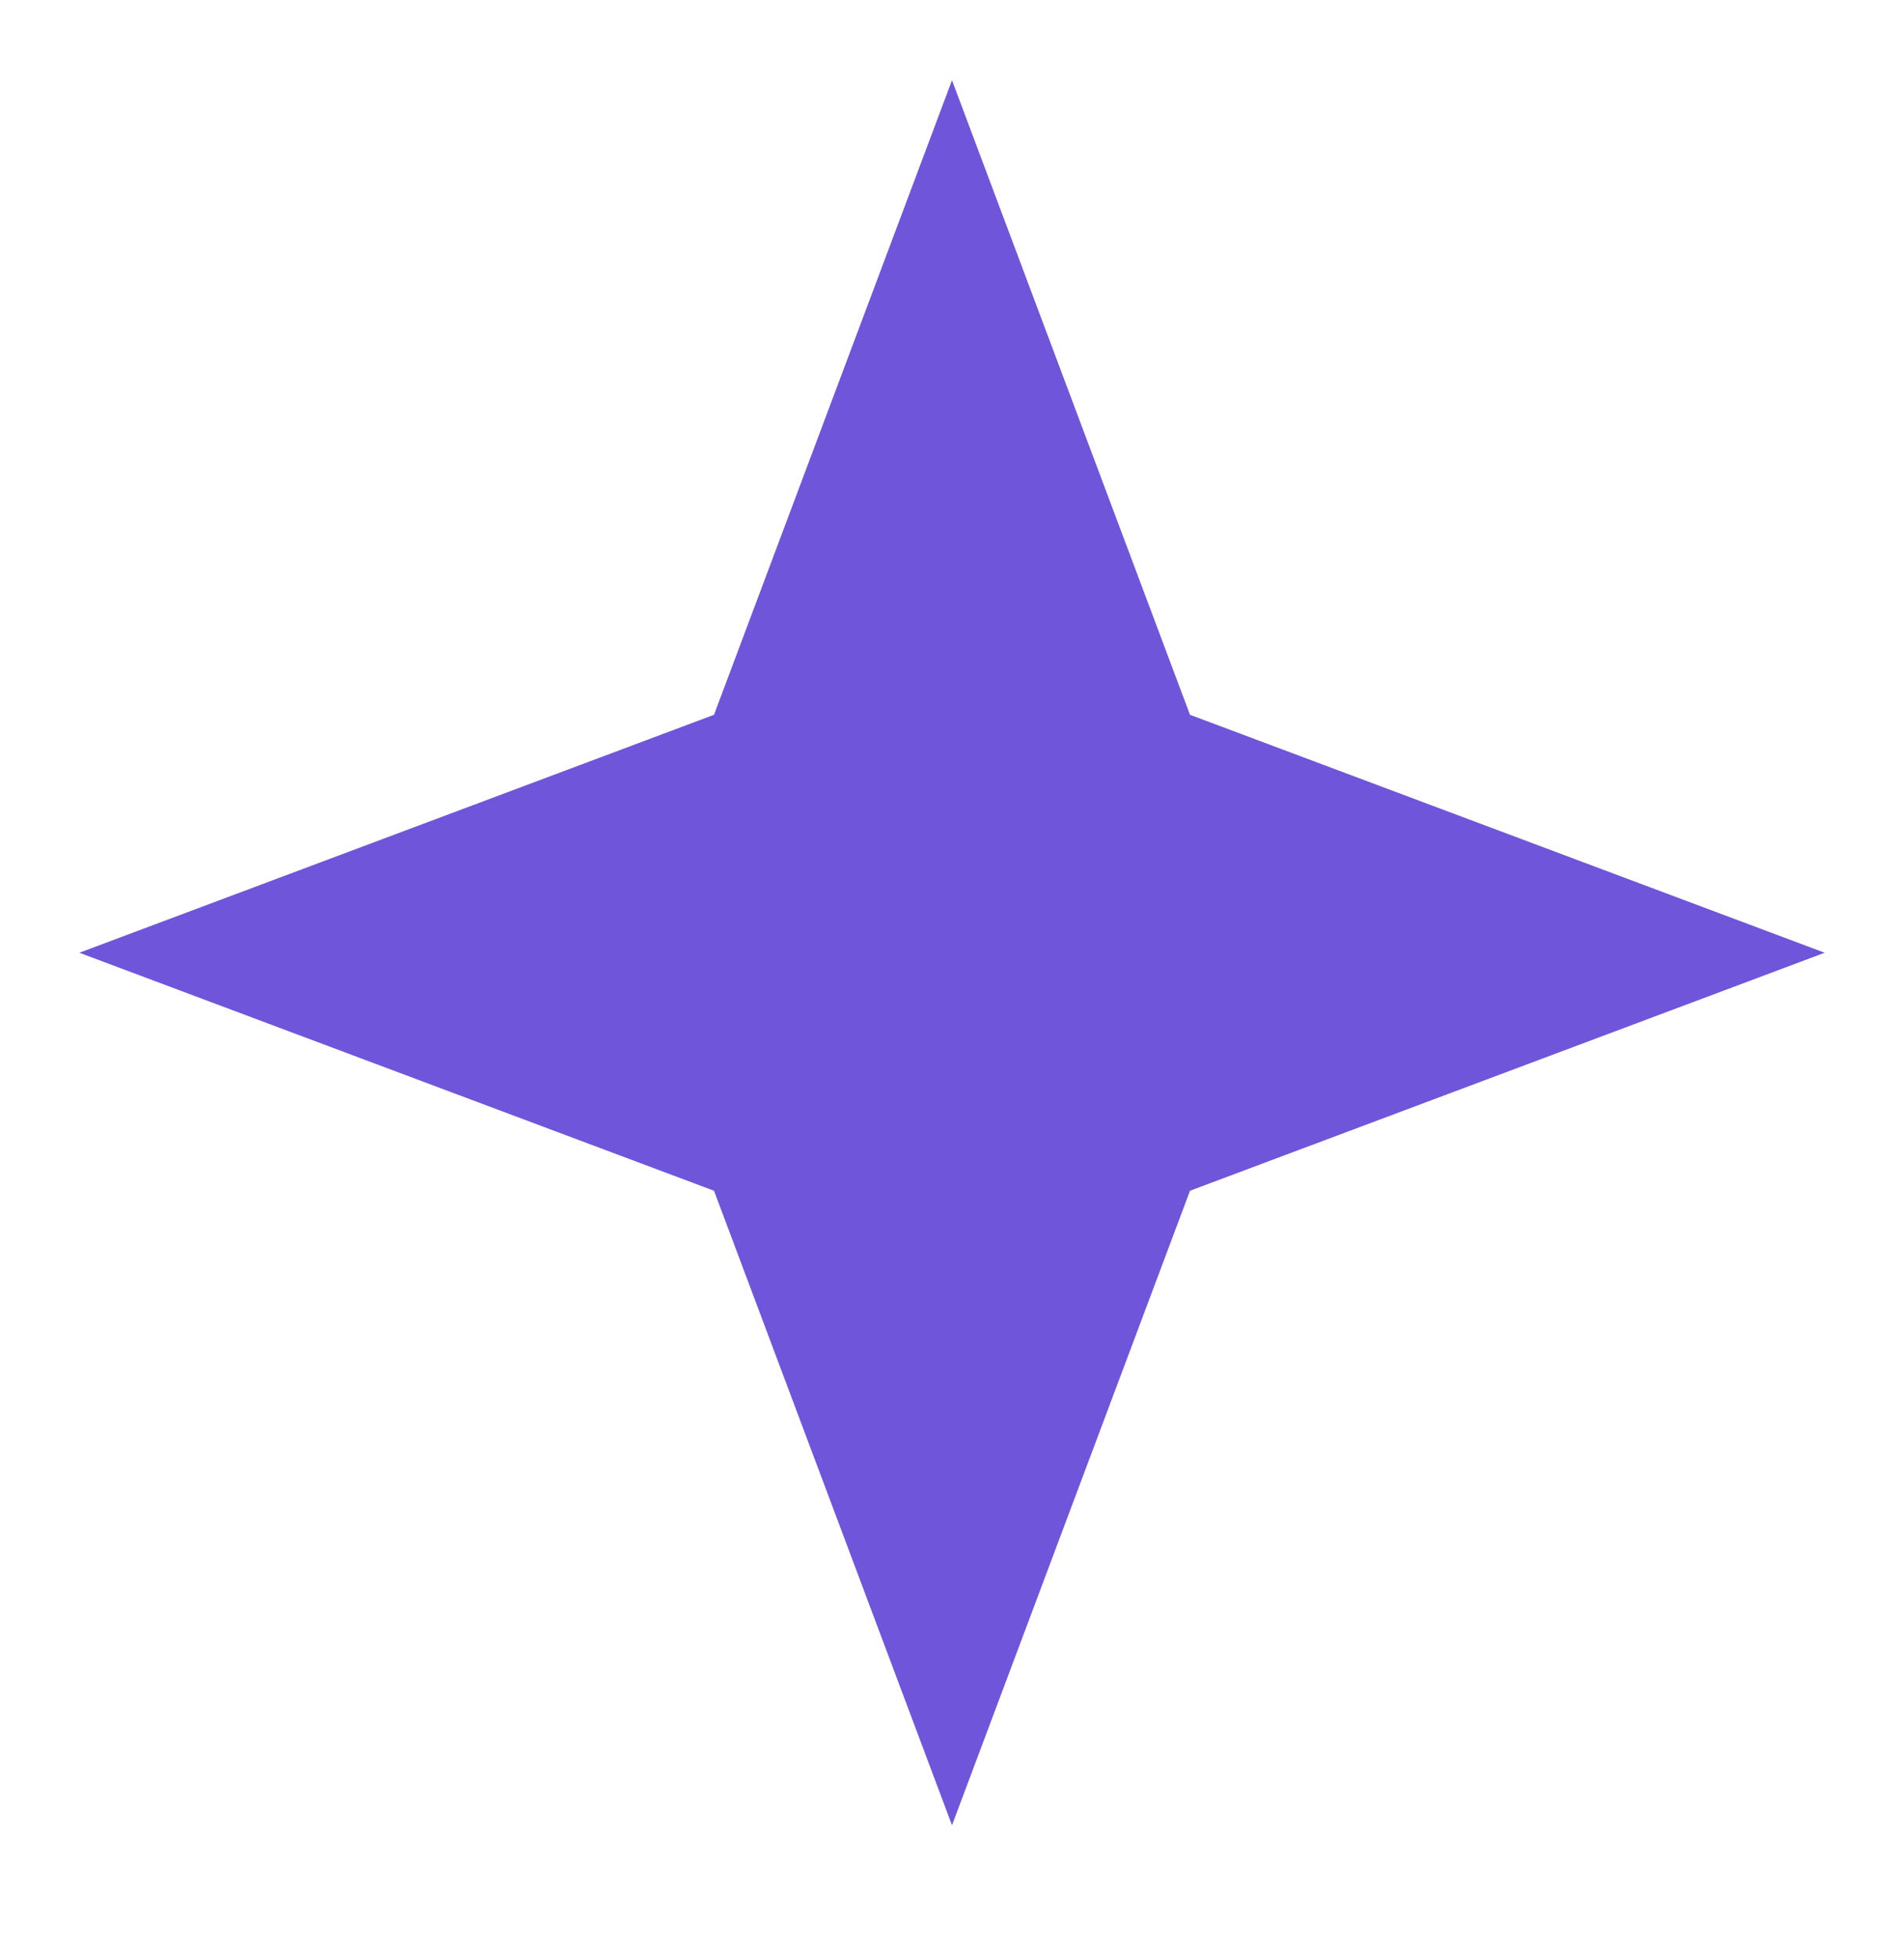
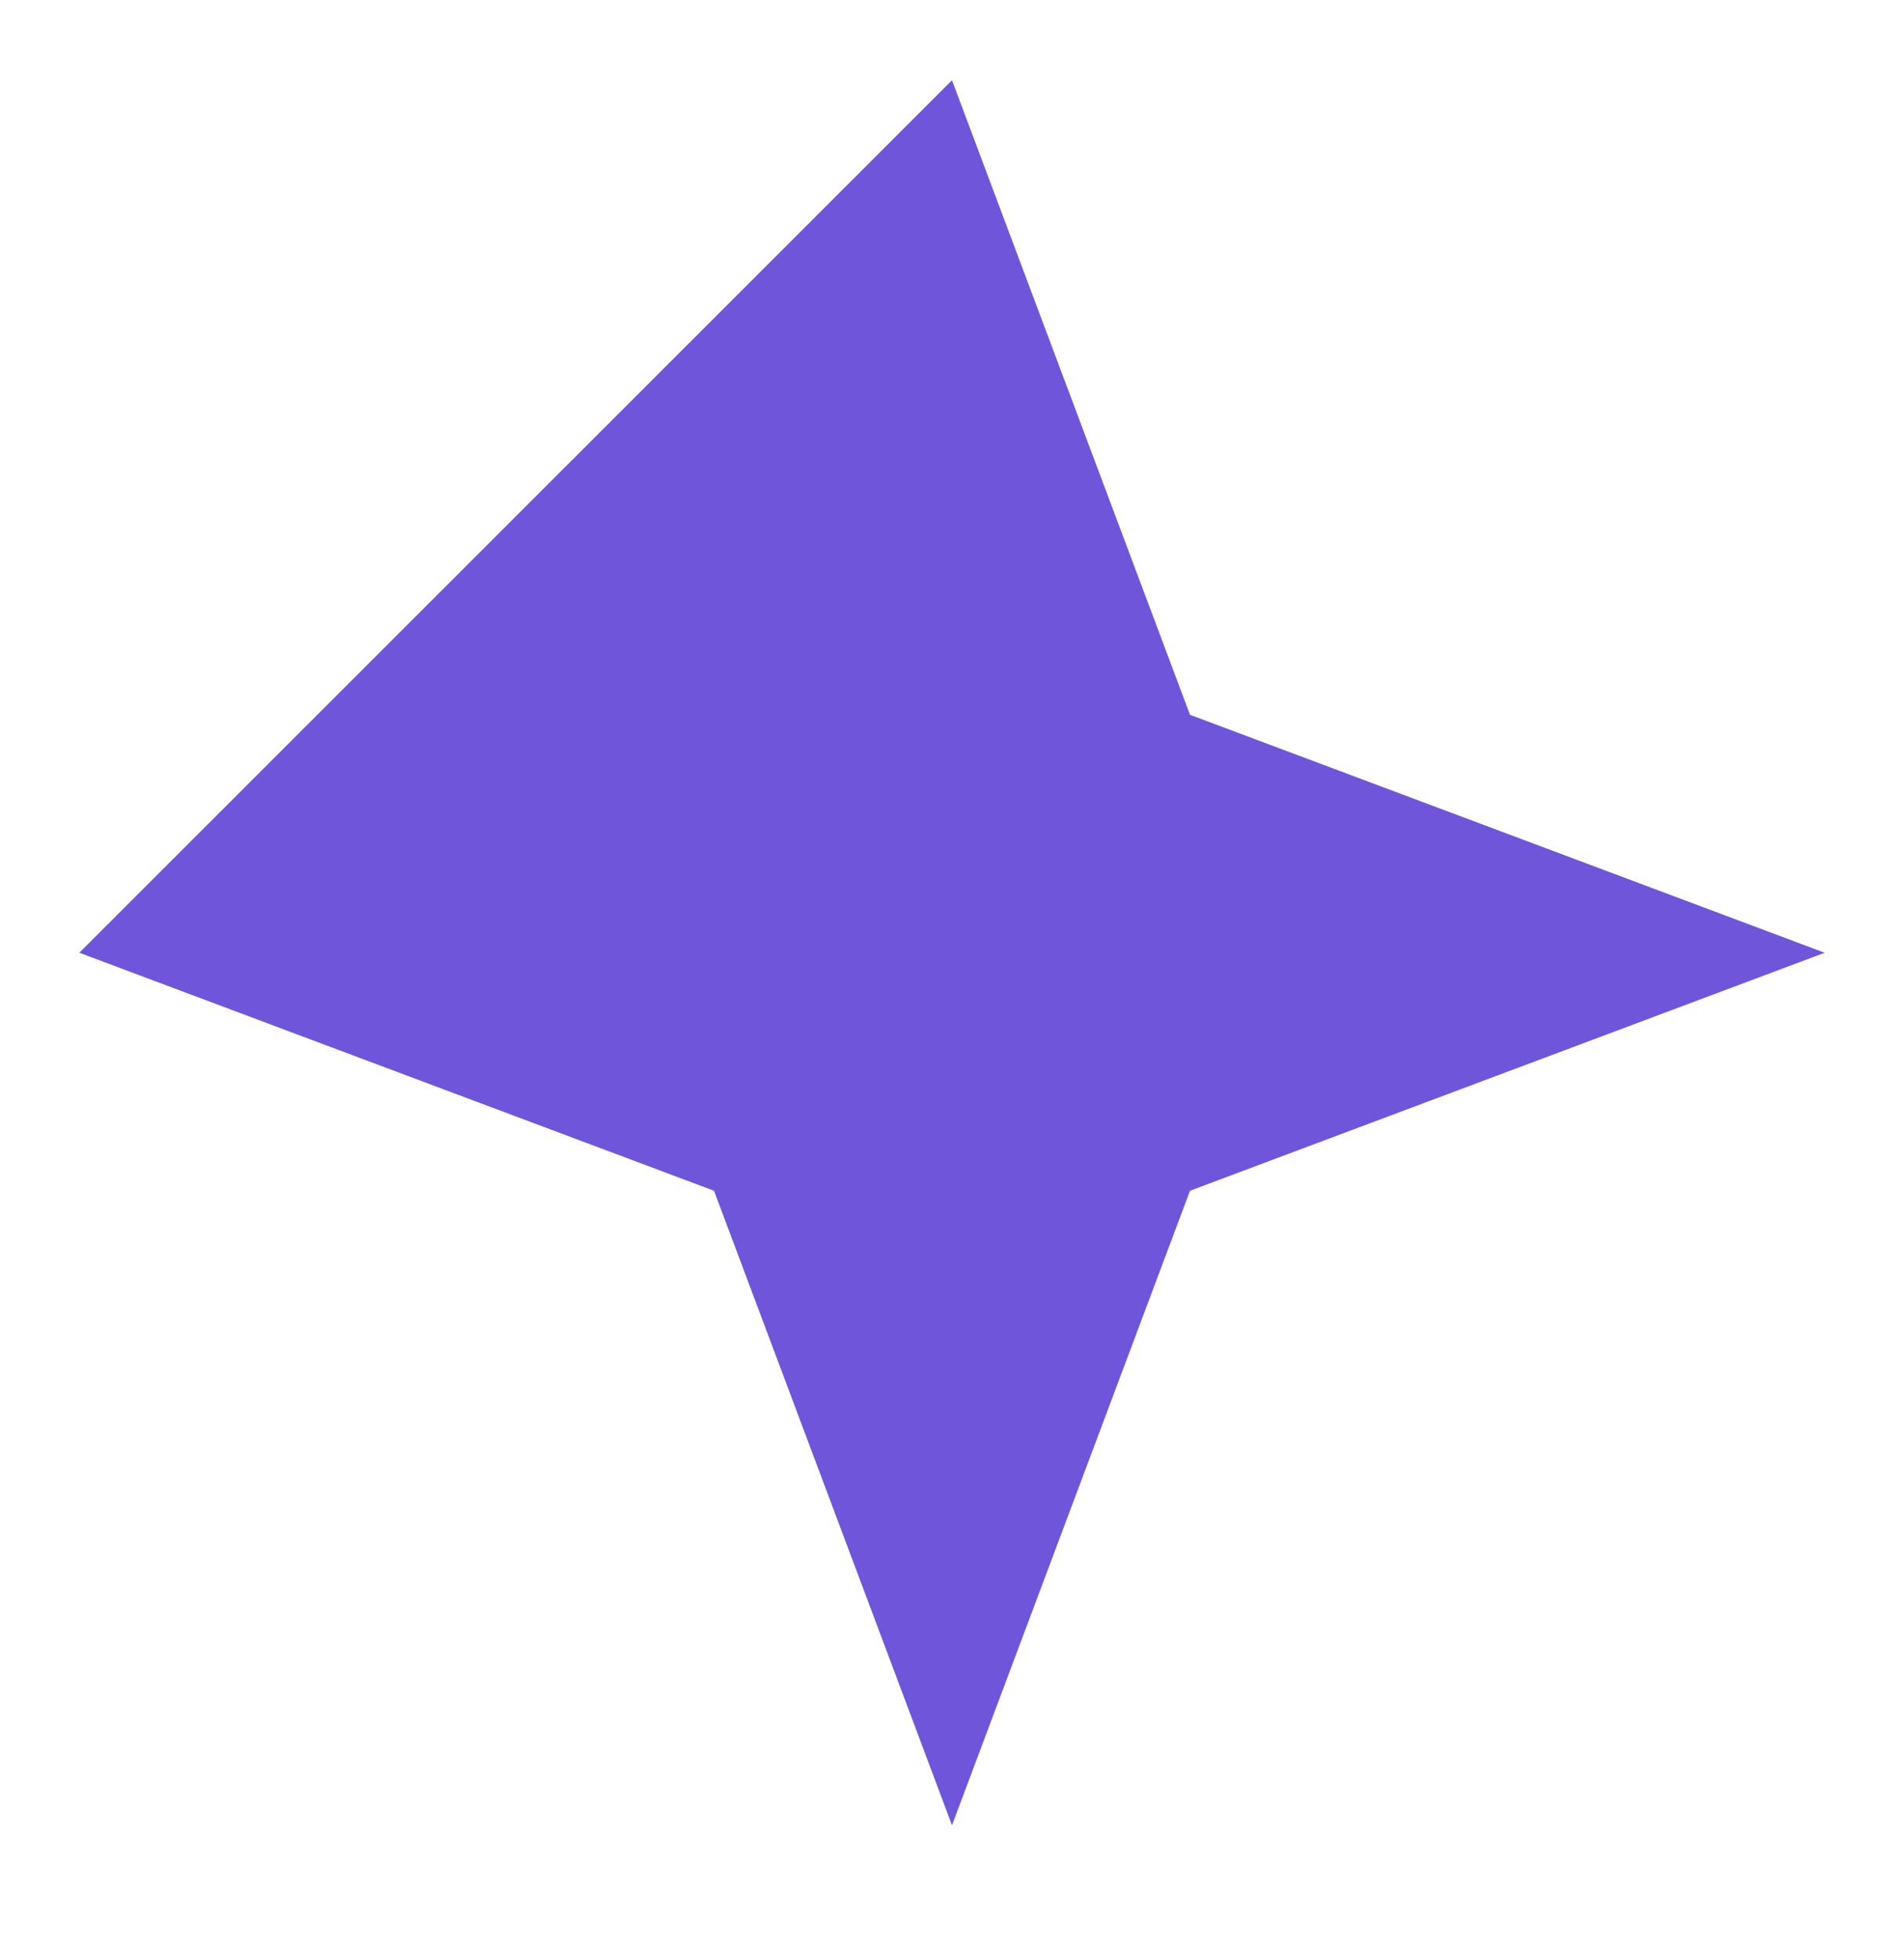
<svg xmlns="http://www.w3.org/2000/svg" width="36" height="37" viewBox="0 0 36 37" fill="none">
-   <path d="M18 1.517L13.5 13.512L1.5 18.01L13.5 22.509L18 34.503L22.5 22.509L34.5 18.01L22.5 13.512L18 1.517Z" fill="#6F55DA" />
+   <path d="M18 1.517L1.5 18.01L13.5 22.509L18 34.503L22.5 22.509L34.5 18.01L22.5 13.512L18 1.517Z" fill="#6F55DA" />
</svg>